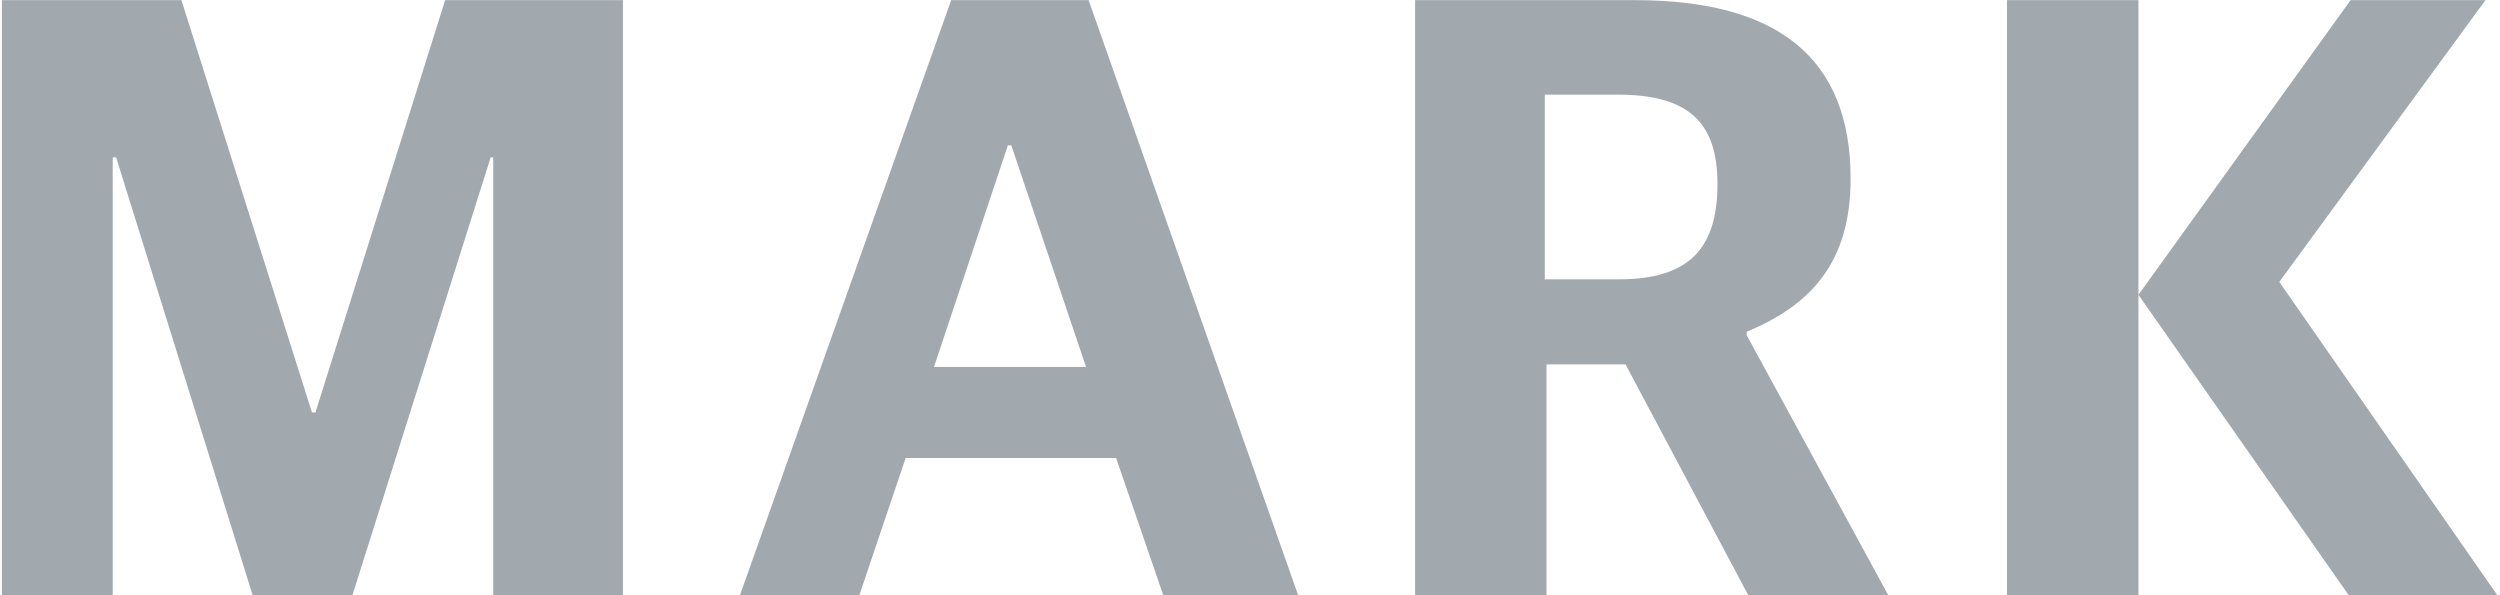
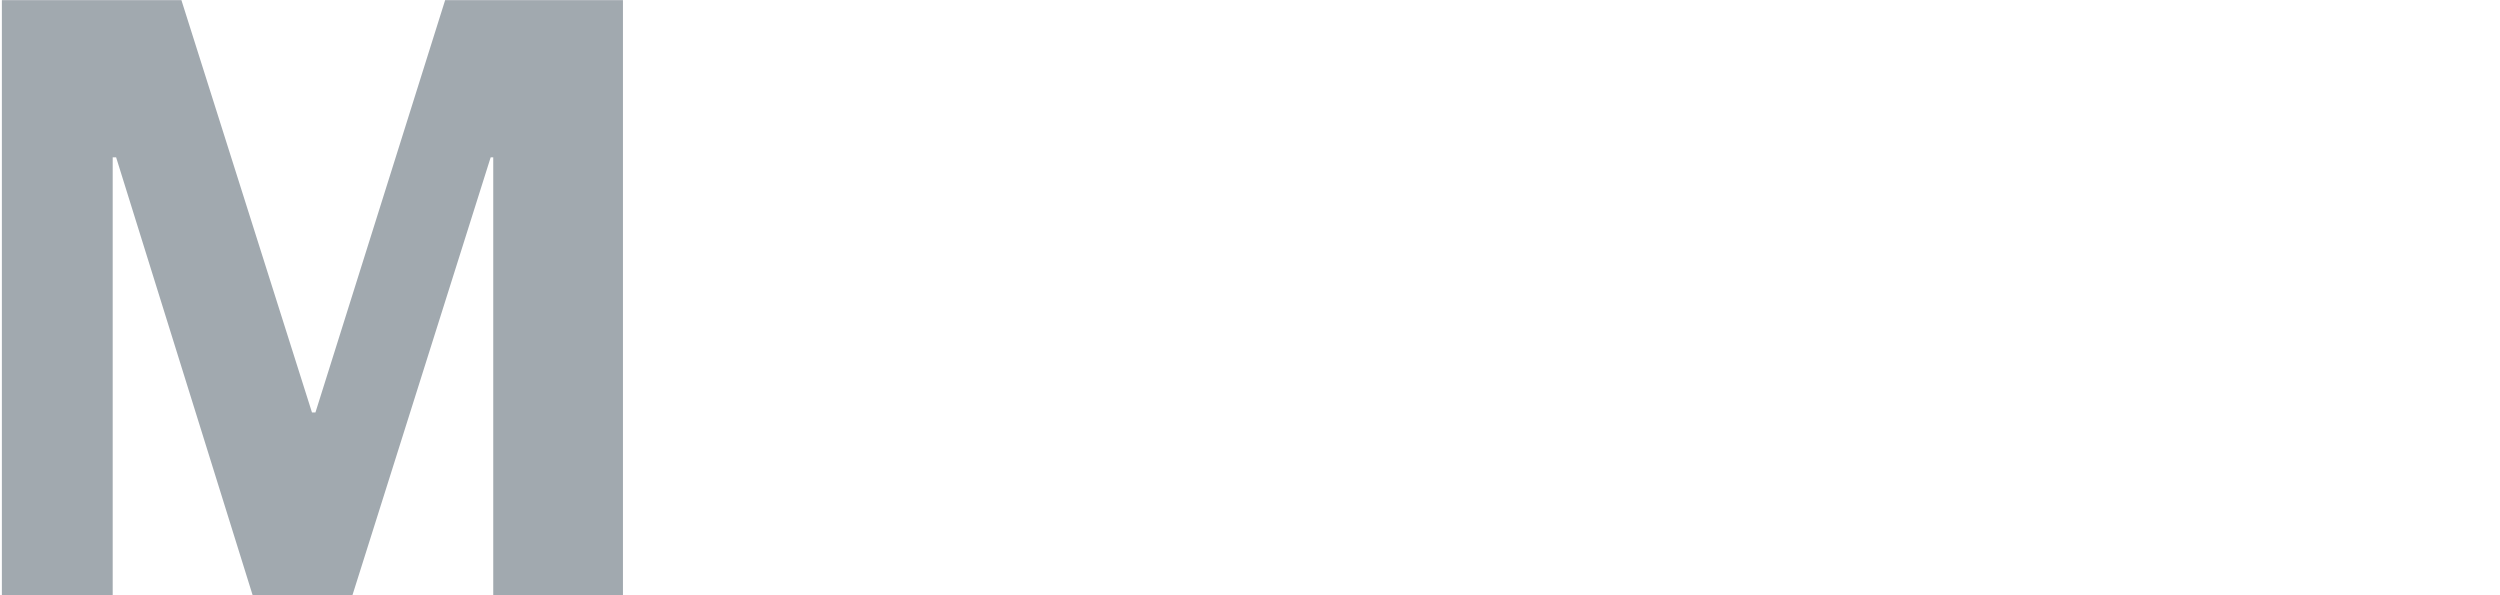
<svg xmlns="http://www.w3.org/2000/svg" xmlns:ns1="http://sodipodi.sourceforge.net/DTD/sodipodi-0.dtd" xmlns:ns2="http://www.inkscape.org/namespaces/inkscape" version="1.1" id="svg267bf42d69df55" width="550px" height="131px" viewBox="0 0 550.293 131.267" ns1:docname="Mark Architectural Lighting_Mark_gray.eps" aria-hidden="true">
  <defs id="defs667bf42d69df55">
    <linearGradient class="cerosgradient" data-cerosgradient="true" id="CerosGradient_id2b70802c0" gradientUnits="userSpaceOnUse" x1="50%" y1="100%" x2="50%" y2="0%">
      <stop offset="0%" stop-color="#d1d1d1" />
      <stop offset="100%" stop-color="#d1d1d1" />
    </linearGradient>
    <linearGradient />
  </defs>
  <ns1:namedview id="namedview467bf42d69df55" pagecolor="#ffffff" bordercolor="#000000" borderopacity="0.25" ns2:showpageshadow="2" ns2:pageopacity="0.0" ns2:pagecheckerboard="0" ns2:deskcolor="#d1d1d1" />
  <g id="g867bf42d69df55" ns2:groupmode="layer" ns2:label="ink_ext_XXXXXX" transform="matrix(1.333,0,0,-1.333,0,131.267)">
    <g id="g1067bf42d69df55" transform="scale(0.1)">
      <path d="M -0.004,984.484 H 296.918 l 215.93,-681.898 h 5.695 L 733.051,984.484 H 1027.11 V 0 H 812.605 V 724.52 H 808.34 L 579.613,0 H 414.832 L 188.938,724.52 H 183.27 V 0 H -0.004 v 984.484" style="fill:#a1a9af;fill-opacity:1;fill-rule:nonzero;stroke:none" id="path1267bf42d69df55" />
-       <path d="m 1541.51,377.879 h 251.46 l -123.61,366.516 h -5.67 z m 28.42,606.605 h 227.3 L 2143.86,0 h -223.04 l -78.13,227.297 H 1494.62 L 1417.92,0 h -197.46 l 349.47,984.484" style="fill:#a1a9af;fill-opacity:1;fill-rule:nonzero;stroke:none" id="path1467bf42d69df55" />
-       <path d="m 2673.85,522.785 c 116.48,0 163.35,51.153 163.35,157.684 0,102.285 -48.3,147.742 -164.79,147.742 H 2551.67 V 522.785 Z m -336.71,461.699 h 363.68 c 235.83,0 356.57,-95.183 356.57,-295.484 0,-137.789 -65.33,-208.836 -171.87,-252.867 v -5.695 L 3119.91,0 H 2888.35 L 2685.18,382.141 H 2554.5 V 0 h -217.36 v 984.484" style="fill:#a1a9af;fill-opacity:1;fill-rule:nonzero;stroke:none" id="path1667bf42d69df55" />
-       <path d="m 3316.01,984.484 h 217.37 V 497.219 l 350.88,487.265 h 223.03 L 3766.35,518.523 4127.19,0 H 3881.42 L 3533.38,497.219 V 0 h -217.37 v 984.484" style="fill:#a1a9af;fill-opacity:1;fill-rule:nonzero;stroke:none" id="path1867bf42d69df55" />
    </g>
  </g>
</svg>